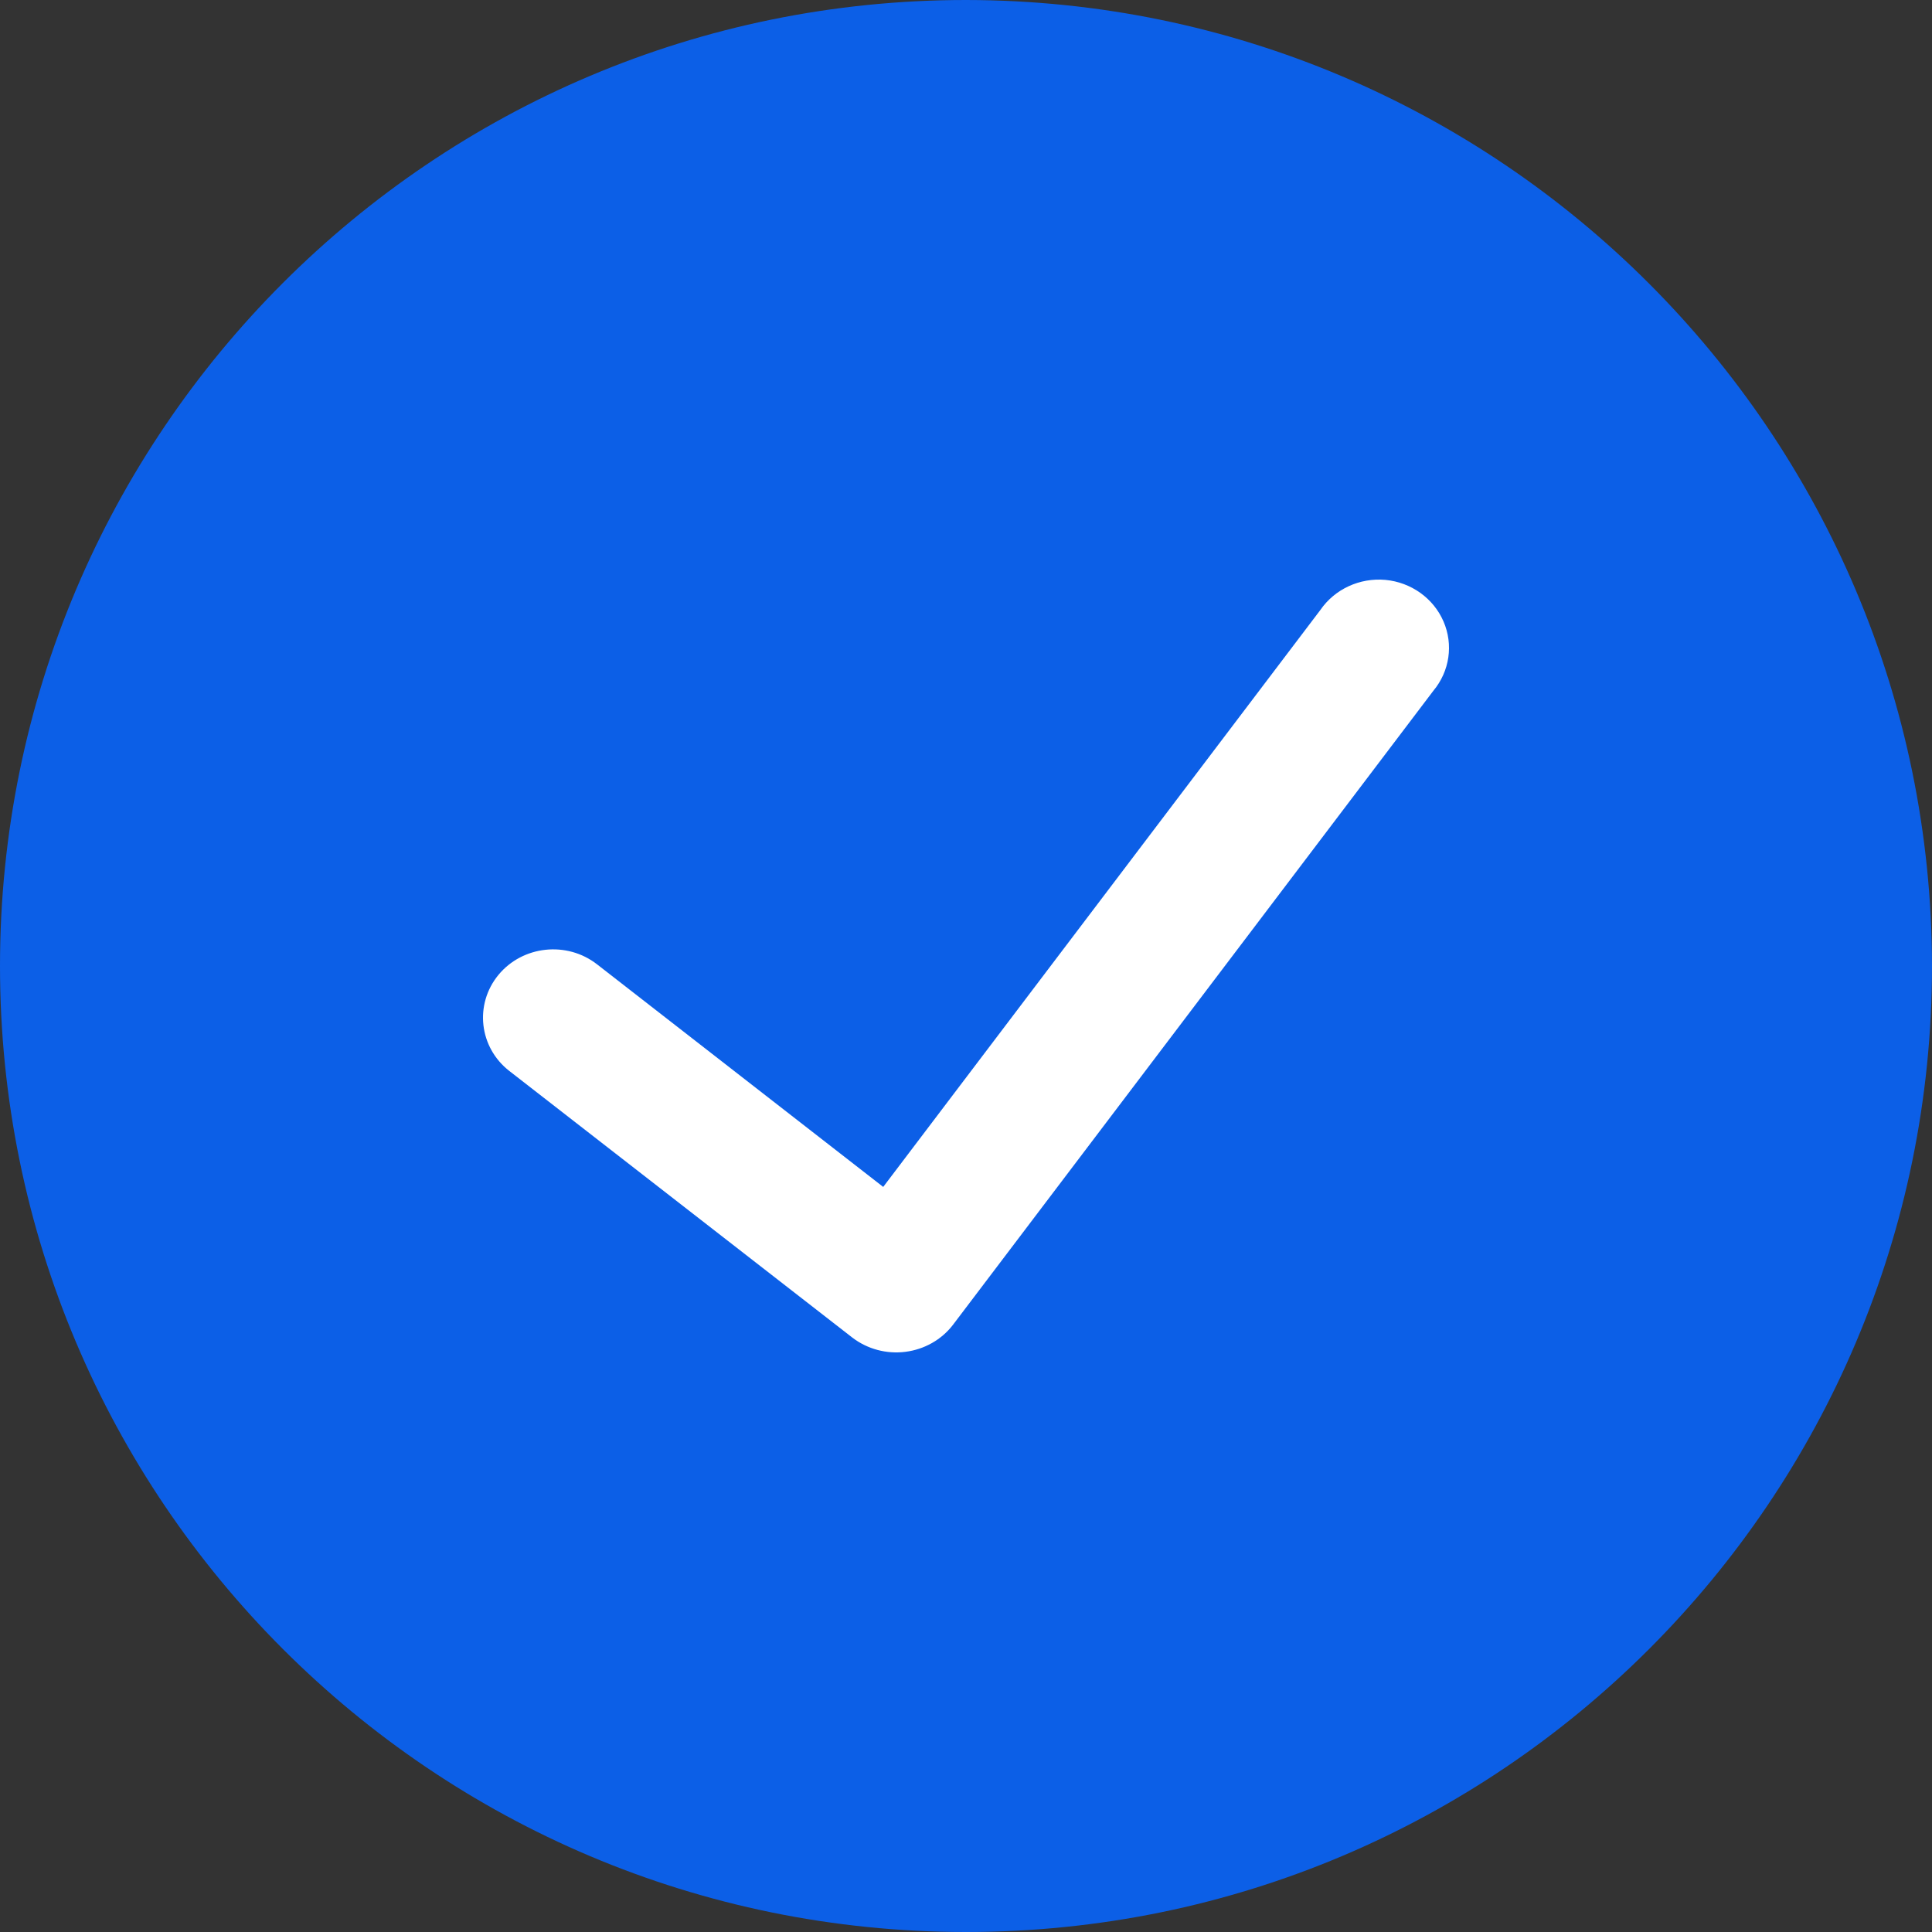
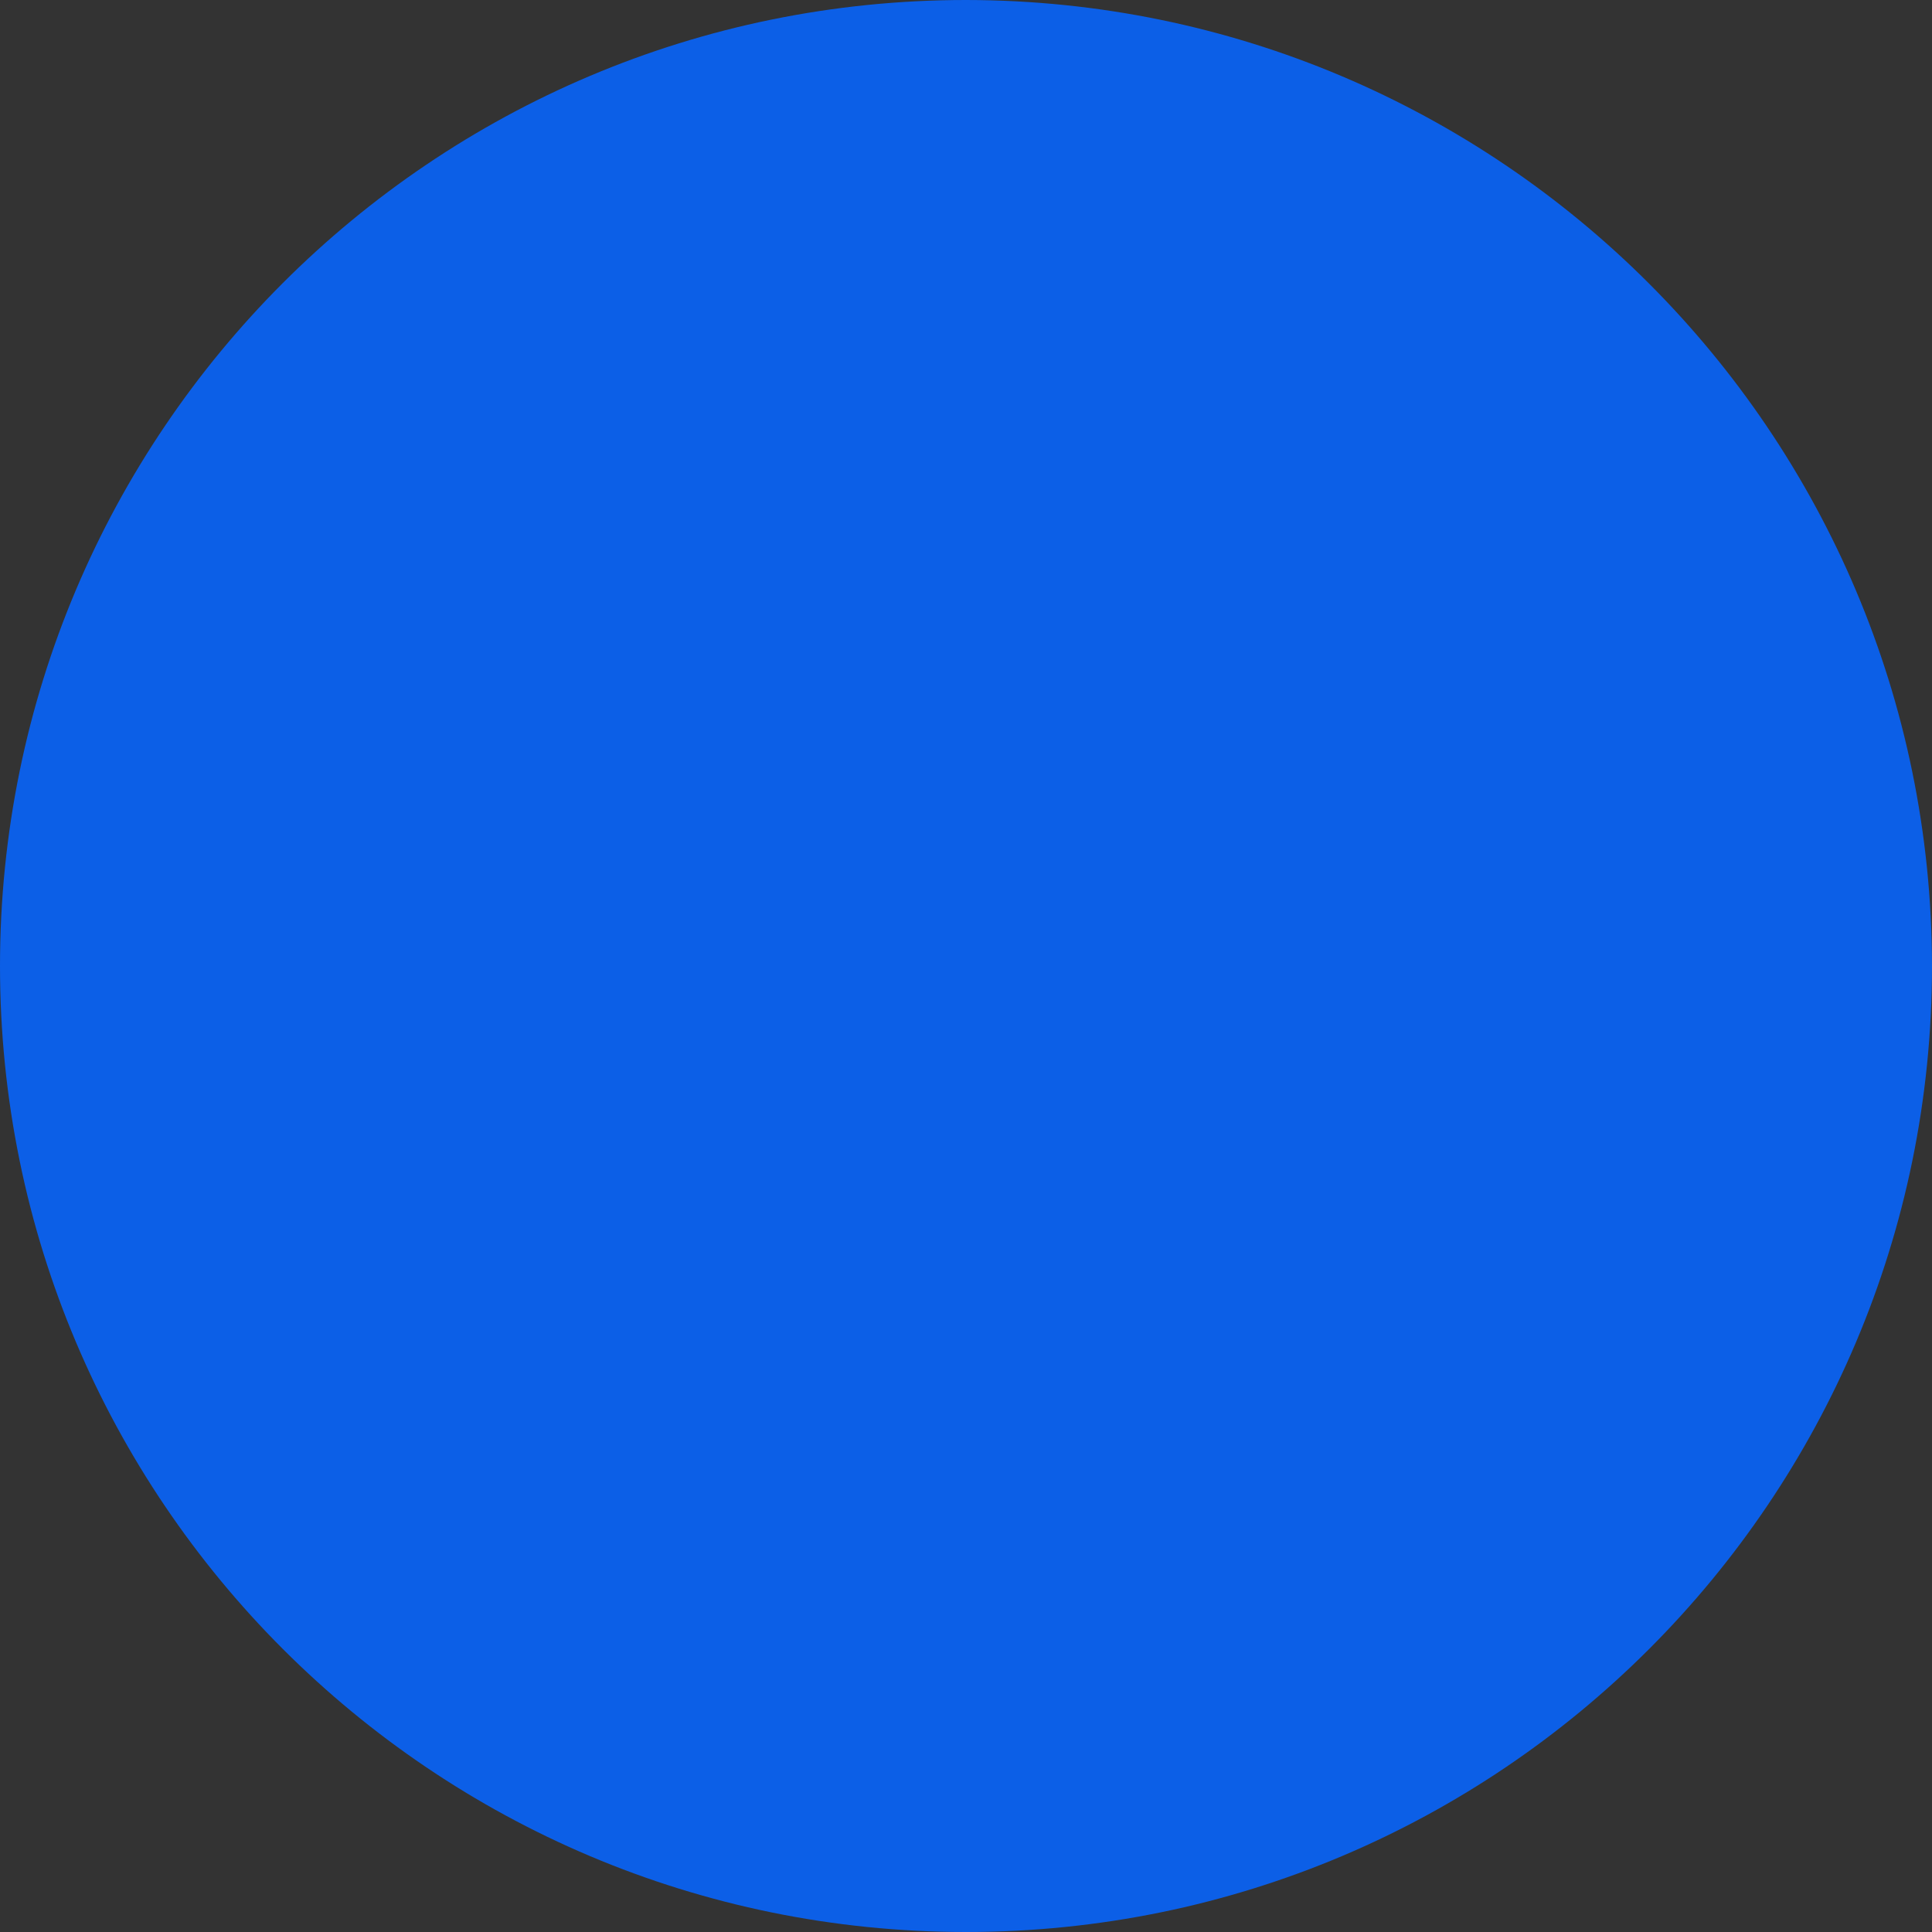
<svg xmlns="http://www.w3.org/2000/svg" width="20" height="20" viewBox="0 0 20 20" fill="none">
  <rect x="0" y="0" width="20" height="20" fill="#333333" stroke="none" />
  <path d="M10 0C4.477 0 0 4.477 0 10C0 15.523 4.477 20 10 20C15.523 20 20 15.523 20 10C19.994 4.48 15.52 0.006 10 0Z" fill="#0C5FE7" />
-   <path d="M14.838 7.151L9.864 13.716C9.746 13.869 9.569 13.969 9.373 13.994C9.178 14.019 8.98 13.966 8.825 13.848L5.273 11.087C4.959 10.843 4.909 10.398 5.159 10.093C5.41 9.788 5.868 9.739 6.181 9.983L9.143 12.287L13.668 6.315C13.817 6.098 14.076 5.979 14.342 6.003C14.608 6.028 14.839 6.193 14.943 6.433C15.047 6.673 15.007 6.948 14.838 7.151Z" fill="white" />
</svg>